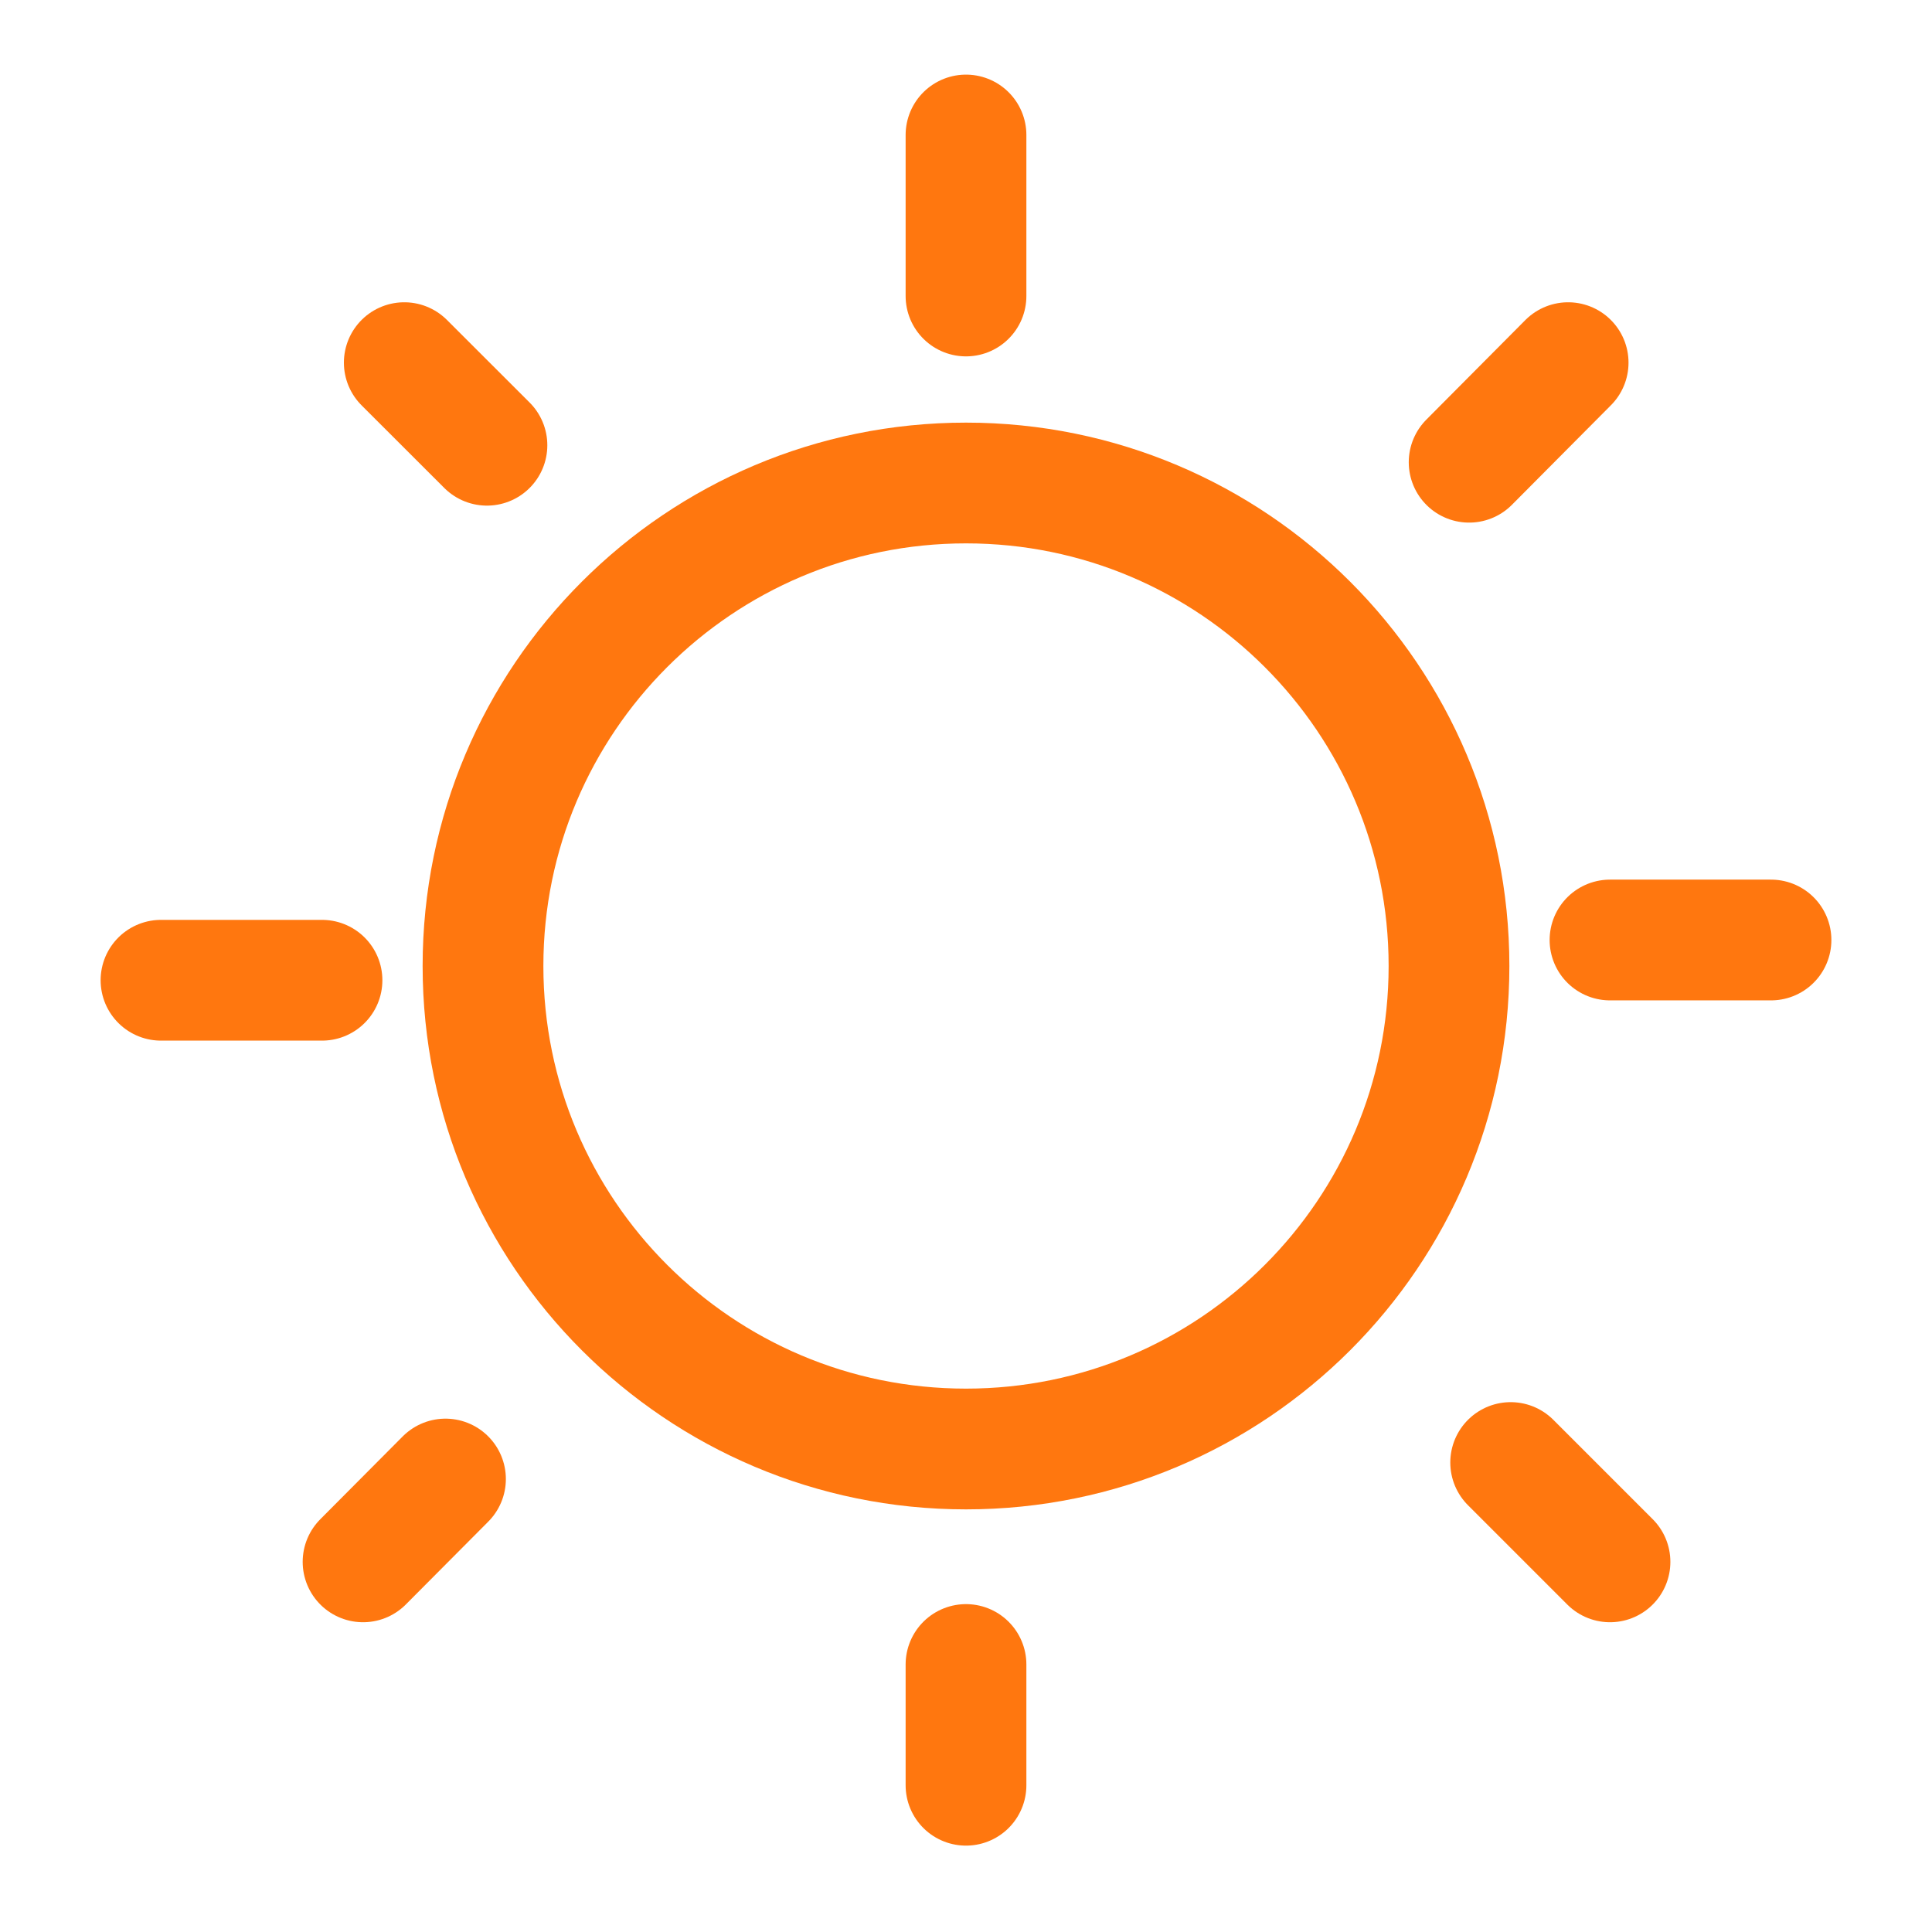
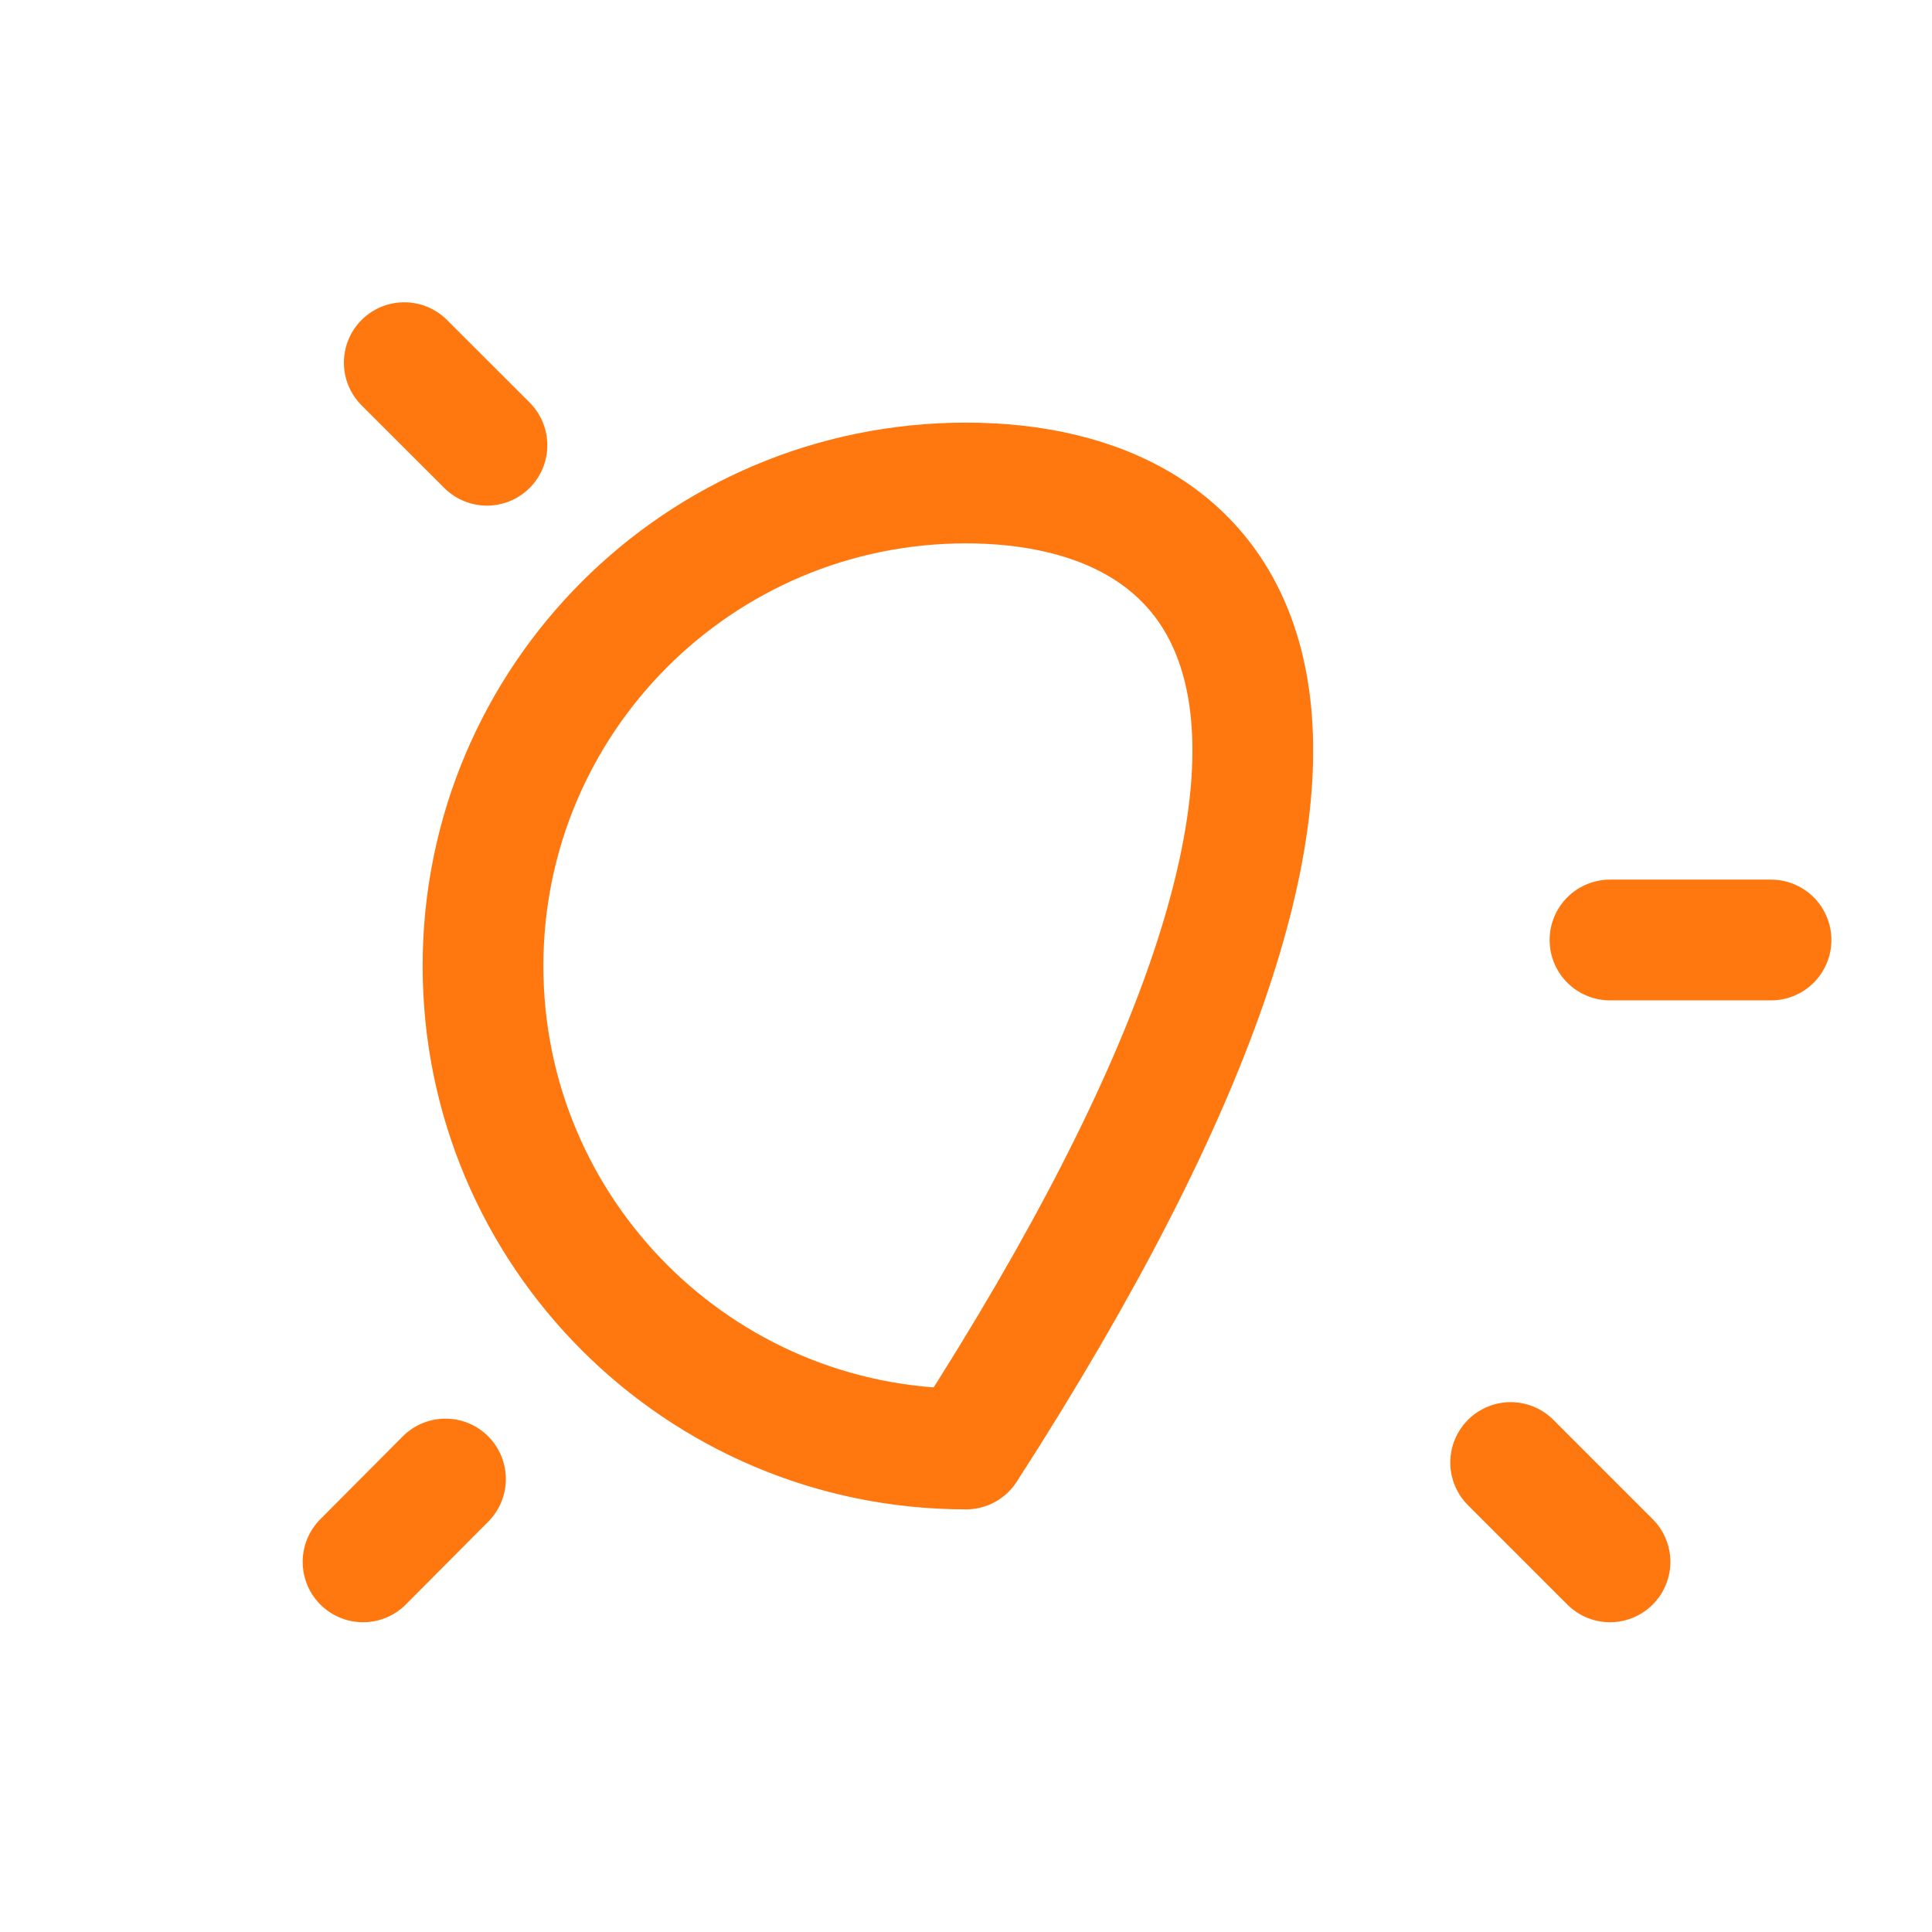
<svg xmlns="http://www.w3.org/2000/svg" fill="none" viewBox="0 0 24 24" height="24" width="24">
-   <path stroke-linejoin="round" stroke-width="1.5" stroke="#FF770F" d="M12 18C15.314 18 18 15.314 18 12C18 8.686 15.314 6 12 6C8.686 6 6 8.686 6 12C6 15.314 8.686 18 12 18Z" />
-   <path stroke-linecap="round" stroke-width="1.5" stroke="#FF770F" d="M19.48 4.505L18.25 5.742" />
+   <path stroke-linejoin="round" stroke-width="1.5" stroke="#FF770F" d="M12 18C18 8.686 15.314 6 12 6C8.686 6 6 8.686 6 12C6 15.314 8.686 18 12 18Z" />
  <path stroke-linecap="round" stroke-width="1.5" stroke="#FF770F" d="M5.534 18.373L4.51 19.402" />
-   <path stroke-linecap="round" stroke-width="1.5" stroke="#FF770F" d="M12 20.677V22.177" />
  <path stroke-linecap="round" stroke-width="1.5" stroke="#FF770F" d="M22 11.677H20" />
  <path stroke-linecap="round" stroke-width="1.5" stroke="#FF770F" d="M18.766 18.168L20 19.402" />
-   <path stroke-linecap="round" stroke-width="1.5" stroke="#FF770F" d="M2 12.177H4" />
  <path stroke-linecap="round" stroke-width="1.5" stroke="#FF770F" d="M5.022 4.505L6.049 5.531" />
-   <path stroke-linecap="round" stroke-width="1.5" stroke="#FF770F" d="M12 1.677V3.677" />
</svg>